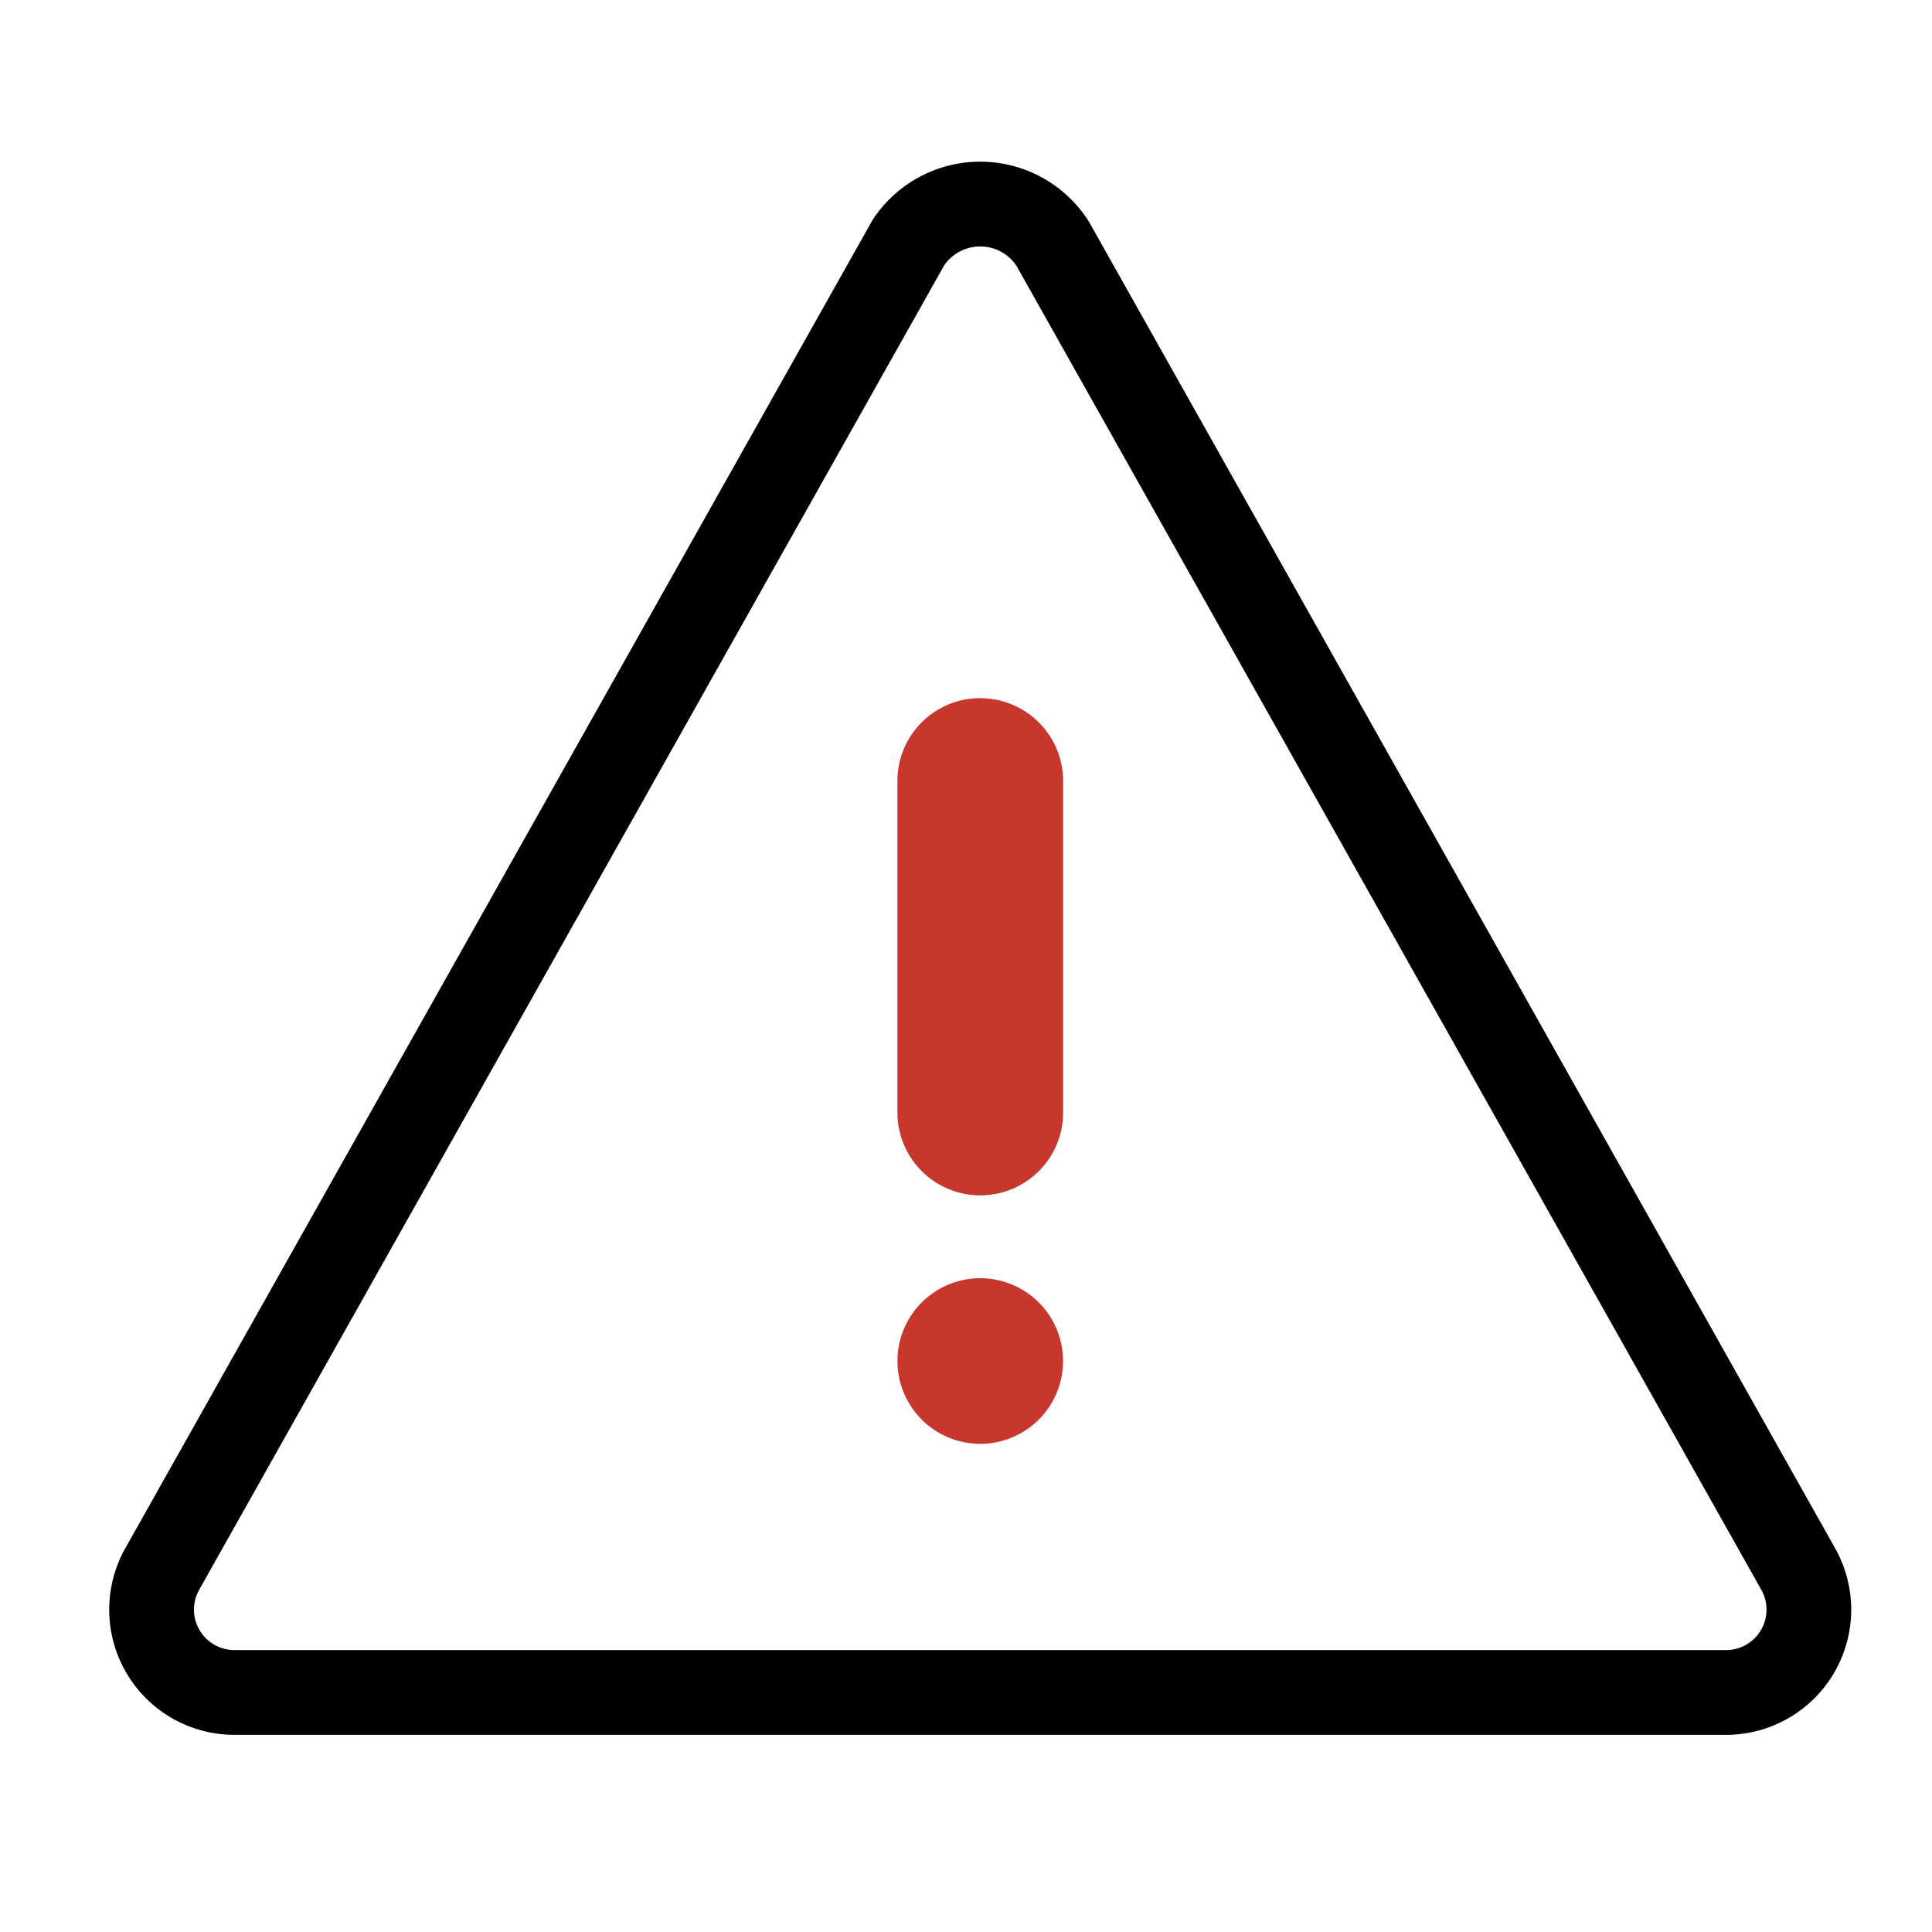
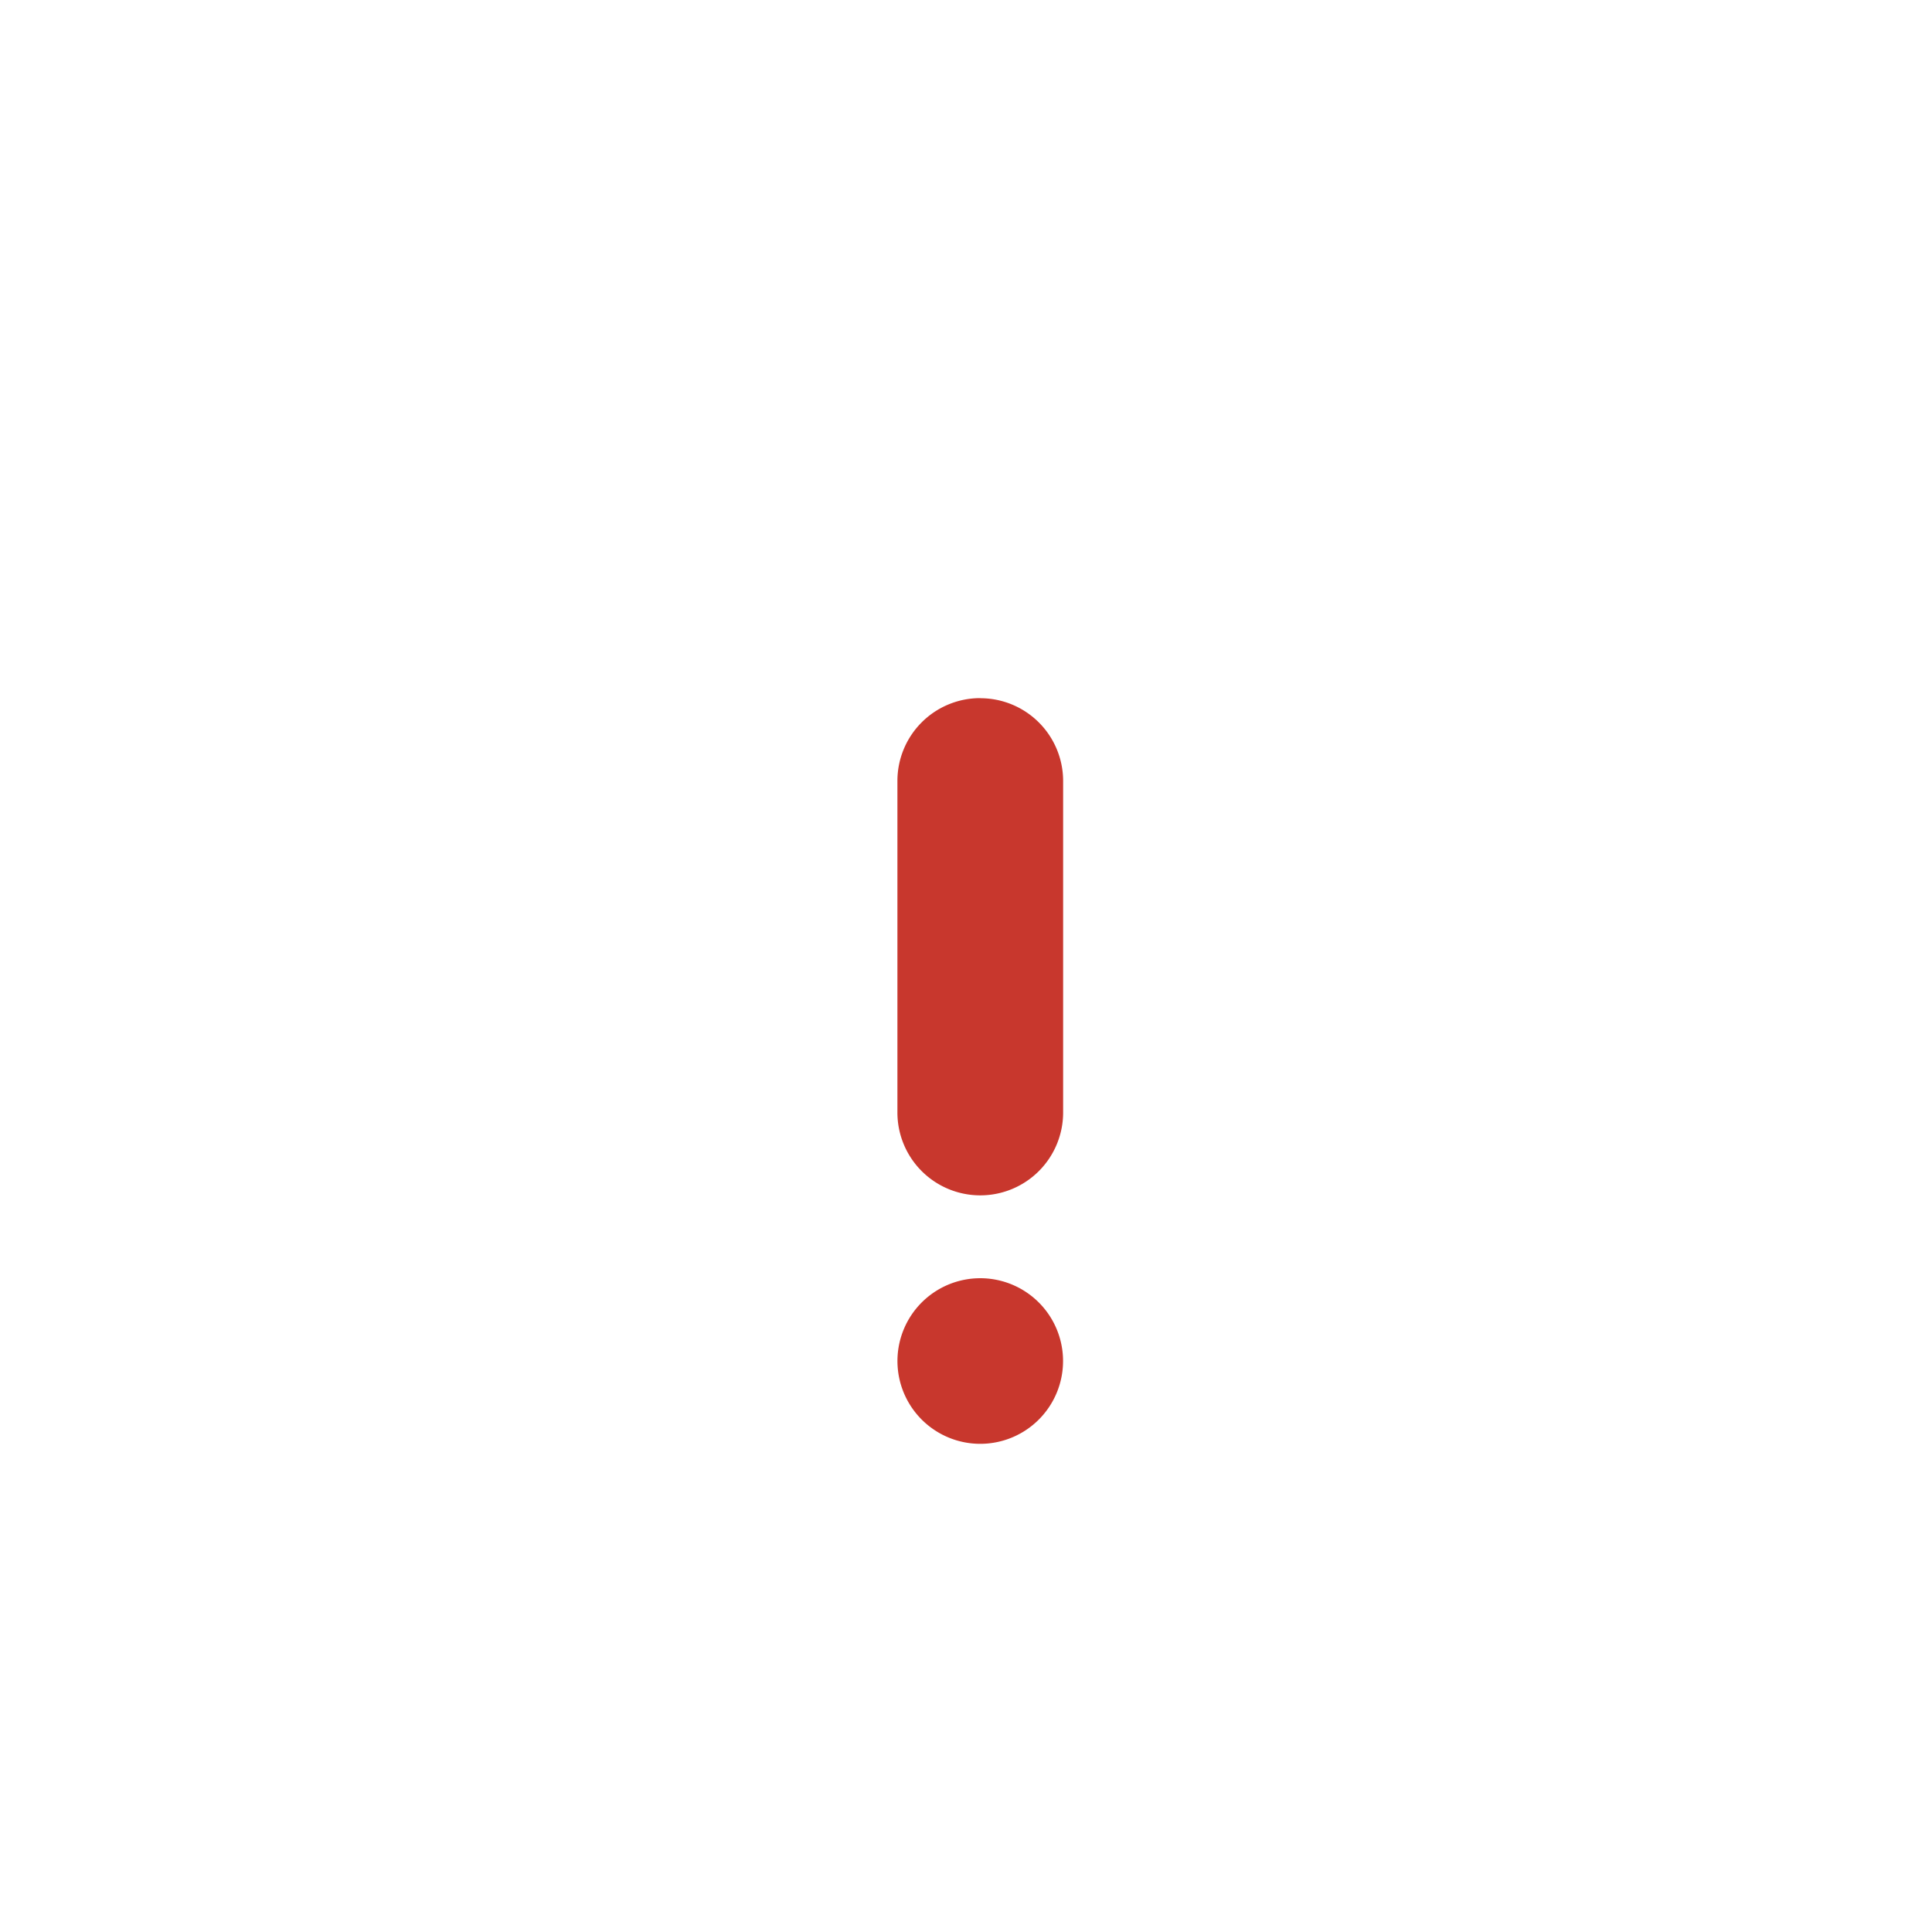
<svg xmlns="http://www.w3.org/2000/svg" width="98" height="98" viewBox="0 0 98 98">
  <defs>
    <clipPath id="clip-path">
      <rect id="Rectangle_4789" data-name="Rectangle 4789" width="98" height="98" transform="translate(0 0.414)" fill="none" />
    </clipPath>
  </defs>
  <g id="roadside-assist-icon" transform="translate(0 -0.414)">
    <g id="Group_1005" data-name="Group 1005" clip-path="url(#clip-path)">
      <path id="Path_335" data-name="Path 335" d="M56.044,72.493a4.2,4.2,0,1,0-1.231,2.97,4.2,4.2,0,0,0,1.231-2.97" transform="translate(-2.121 -3.041)" fill="#c8372d" />
      <path id="Path_336" data-name="Path 336" d="M51.842,37.495a4.2,4.2,0,0,0-4.2,4.2V58.519a4.2,4.2,0,1,0,8.406-.01V41.7a4.2,4.2,0,0,0-4.2-4.2" transform="translate(-2.121 -1.669)" fill="#c8372d" />
-       <path id="Path_337" data-name="Path 337" d="M12.146,88.814a6.351,6.351,0,0,1-5.53-9.469l37.9-67.368a6.52,6.52,0,0,1,10.926,0l.072.119L93.341,79.345a6.351,6.351,0,0,1-5.531,9.47H12.146ZM48.151,14.276,10.362,81.455a2.051,2.051,0,0,0,1.785,3.059h75.66A2.051,2.051,0,0,0,89.6,81.457v0L51.806,14.276a2.22,2.22,0,0,0-3.655,0" transform="translate(-0.258 -0.401)" />
    </g>
  </g>
</svg>